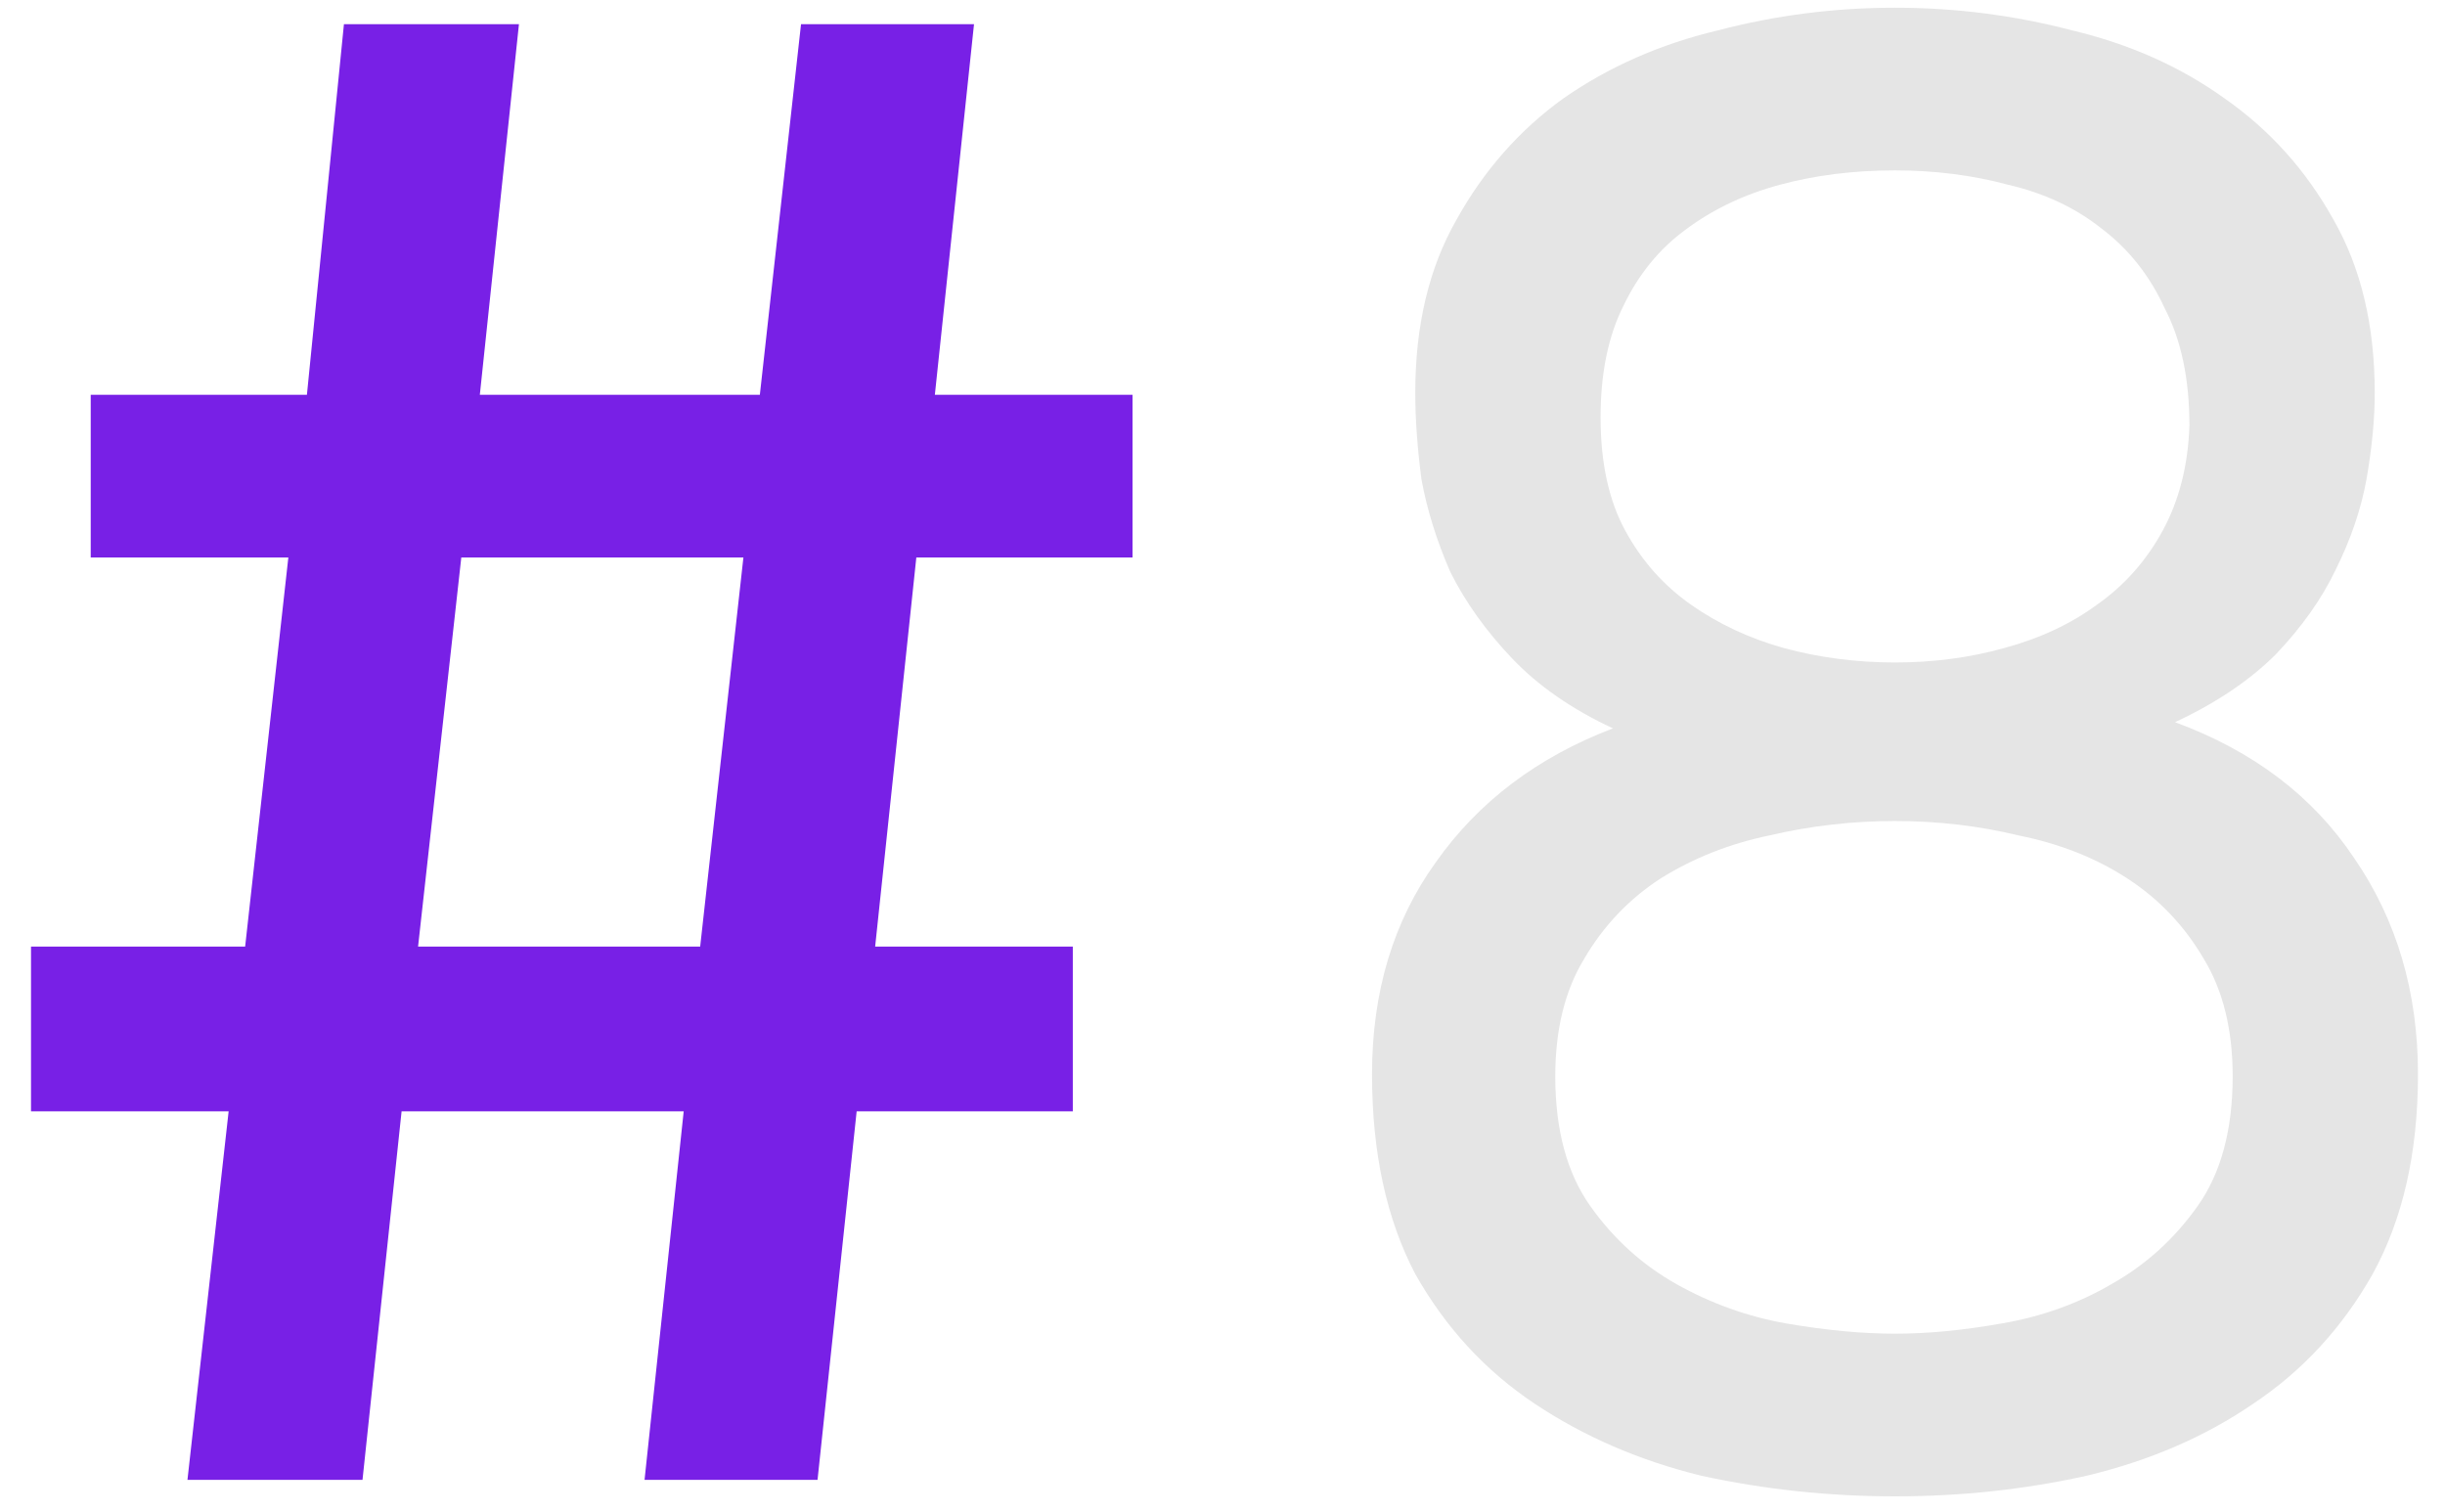
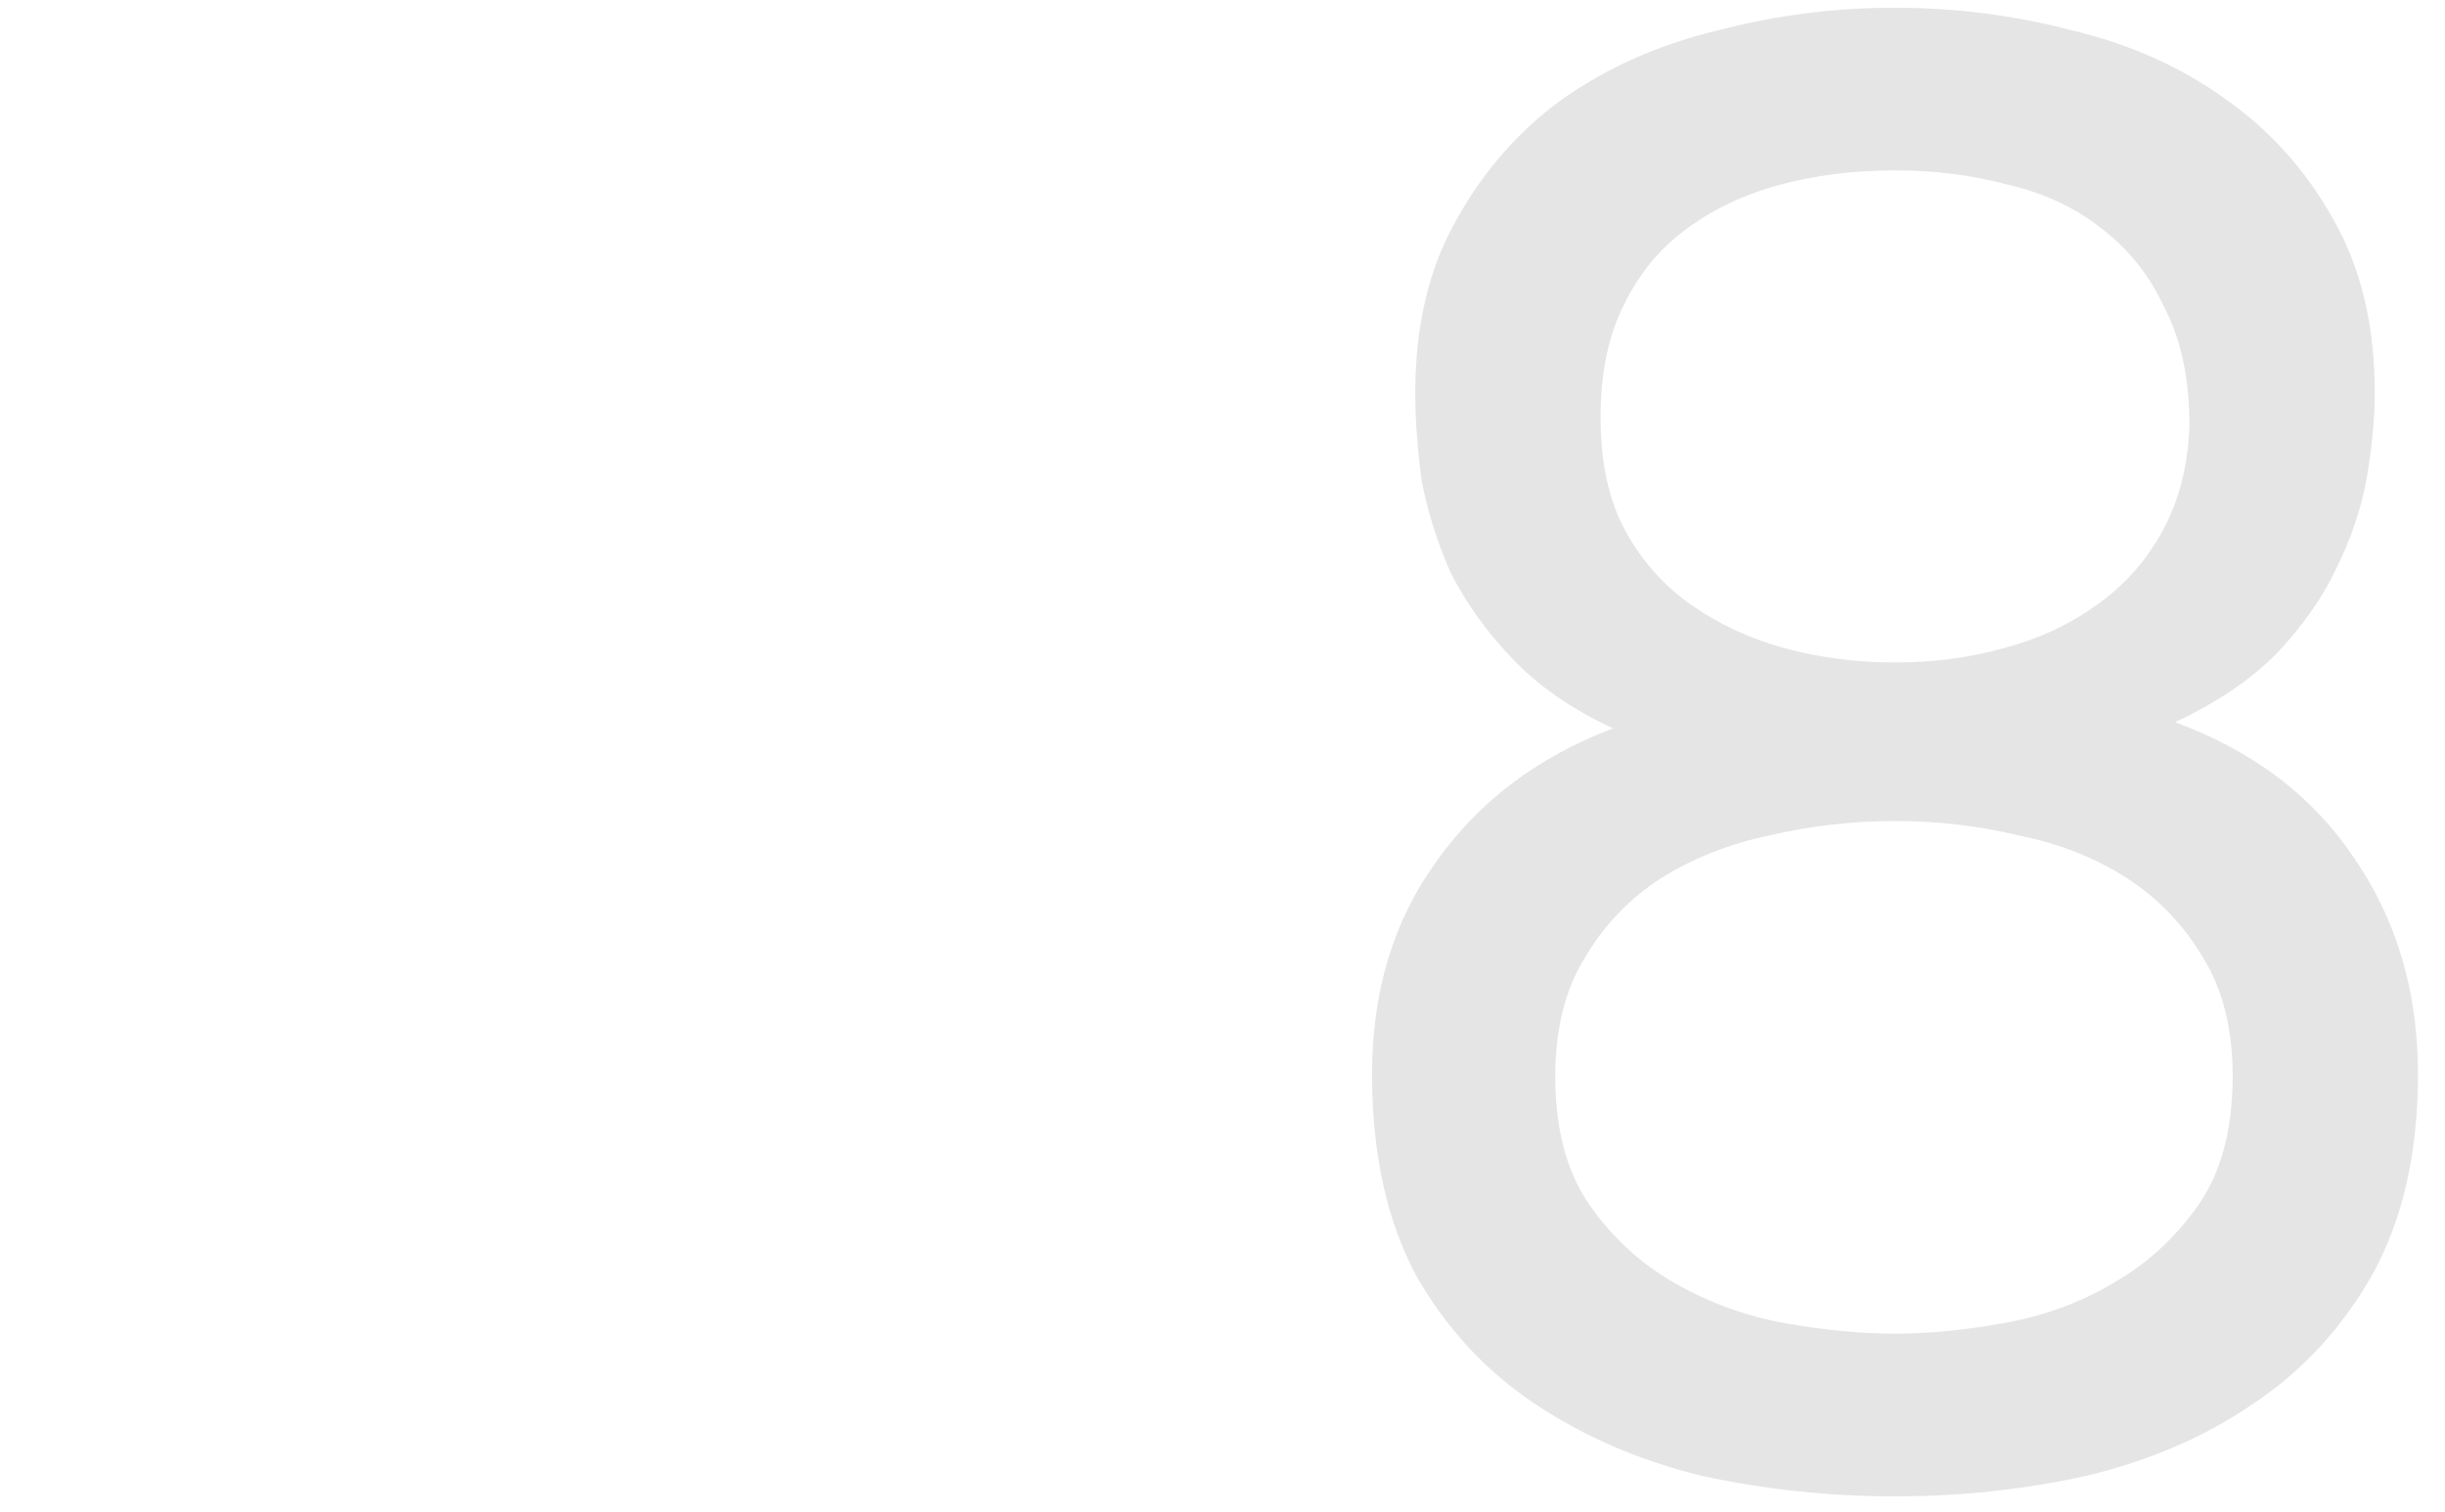
<svg xmlns="http://www.w3.org/2000/svg" width="76" height="47" viewBox="0 0 76 47" fill="none">
-   <path d="M9.54 12.272L10.691 0.752H16.131L14.915 12.272H23.619L24.899 0.752H30.276L29.059 12.272H35.203V17.328H28.483L27.203 29.424H33.347V34.544H26.628L25.412 46H20.035L21.252 34.544H12.483L11.268 46H5.827L7.107 34.544H0.964V29.424H7.62L8.963 17.328H2.82V12.272H9.54ZM12.995 29.424H21.764L23.108 17.328H14.339L12.995 29.424Z" fill="#7820E6" />
  <path d="M75.16 33.392C75.16 35.824 74.691 37.893 73.752 39.6C72.813 41.264 71.576 42.608 70.04 43.632C68.547 44.656 66.819 45.403 64.856 45.872C62.936 46.299 60.952 46.512 58.904 46.512C56.856 46.512 54.851 46.299 52.888 45.872C50.968 45.403 49.24 44.656 47.704 43.632C46.168 42.608 44.931 41.264 43.992 39.6C43.096 37.893 42.648 35.824 42.648 33.392C42.648 30.832 43.309 28.635 44.632 26.8C45.955 24.923 47.789 23.536 50.136 22.64C48.856 22.043 47.811 21.317 47 20.464C46.189 19.611 45.549 18.715 45.08 17.776C44.653 16.795 44.355 15.835 44.184 14.896C44.056 13.915 43.992 13.019 43.992 12.208C43.992 10.117 44.419 8.325 45.272 6.832C46.125 5.296 47.235 4.037 48.6 3.056C50.008 2.075 51.608 1.371 53.4 0.944C55.192 0.475 57.027 0.24 58.904 0.24C60.781 0.24 62.616 0.475 64.408 0.944C66.2 1.371 67.779 2.075 69.144 3.056C70.552 4.037 71.683 5.296 72.536 6.832C73.389 8.325 73.816 10.117 73.816 12.208C73.816 13.019 73.731 13.915 73.56 14.896C73.389 15.835 73.069 16.773 72.6 17.712C72.173 18.608 71.555 19.483 70.744 20.336C69.933 21.147 68.888 21.851 67.608 22.448C70.04 23.344 71.896 24.752 73.176 26.672C74.499 28.592 75.16 30.832 75.16 33.392ZM58.904 5.296C57.624 5.296 56.429 5.445 55.32 5.744C54.211 6.043 53.229 6.512 52.376 7.152C51.565 7.749 50.925 8.539 50.456 9.52C49.987 10.459 49.752 11.611 49.752 12.976C49.752 14.384 50.008 15.557 50.52 16.496C51.032 17.435 51.715 18.203 52.568 18.8C53.421 19.397 54.381 19.845 55.448 20.144C56.557 20.443 57.709 20.592 58.904 20.592C60.099 20.592 61.229 20.443 62.296 20.144C63.405 19.845 64.365 19.397 65.176 18.8C66.029 18.203 66.712 17.435 67.224 16.496C67.736 15.557 68.013 14.469 68.056 13.232C68.056 11.781 67.8 10.565 67.288 9.584C66.819 8.56 66.157 7.728 65.304 7.088C64.493 6.448 63.533 6 62.424 5.744C61.315 5.445 60.141 5.296 58.904 5.296ZM58.904 25.52C57.581 25.52 56.28 25.669 55 25.968C53.763 26.224 52.632 26.672 51.608 27.312C50.627 27.952 49.837 28.784 49.24 29.808C48.643 30.789 48.344 32.005 48.344 33.456C48.344 35.12 48.707 36.464 49.432 37.488C50.157 38.512 51.053 39.323 52.12 39.92C53.187 40.517 54.317 40.923 55.512 41.136C56.749 41.349 57.88 41.456 58.904 41.456C59.928 41.456 61.037 41.349 62.232 41.136C63.469 40.923 64.6 40.517 65.624 39.92C66.691 39.323 67.587 38.512 68.312 37.488C69.037 36.464 69.4 35.12 69.4 33.456C69.4 32.005 69.101 30.789 68.504 29.808C67.907 28.784 67.117 27.952 66.136 27.312C65.155 26.672 64.024 26.224 62.744 25.968C61.507 25.669 60.227 25.52 58.904 25.52Z" fill="#E5E5E5" />
</svg>